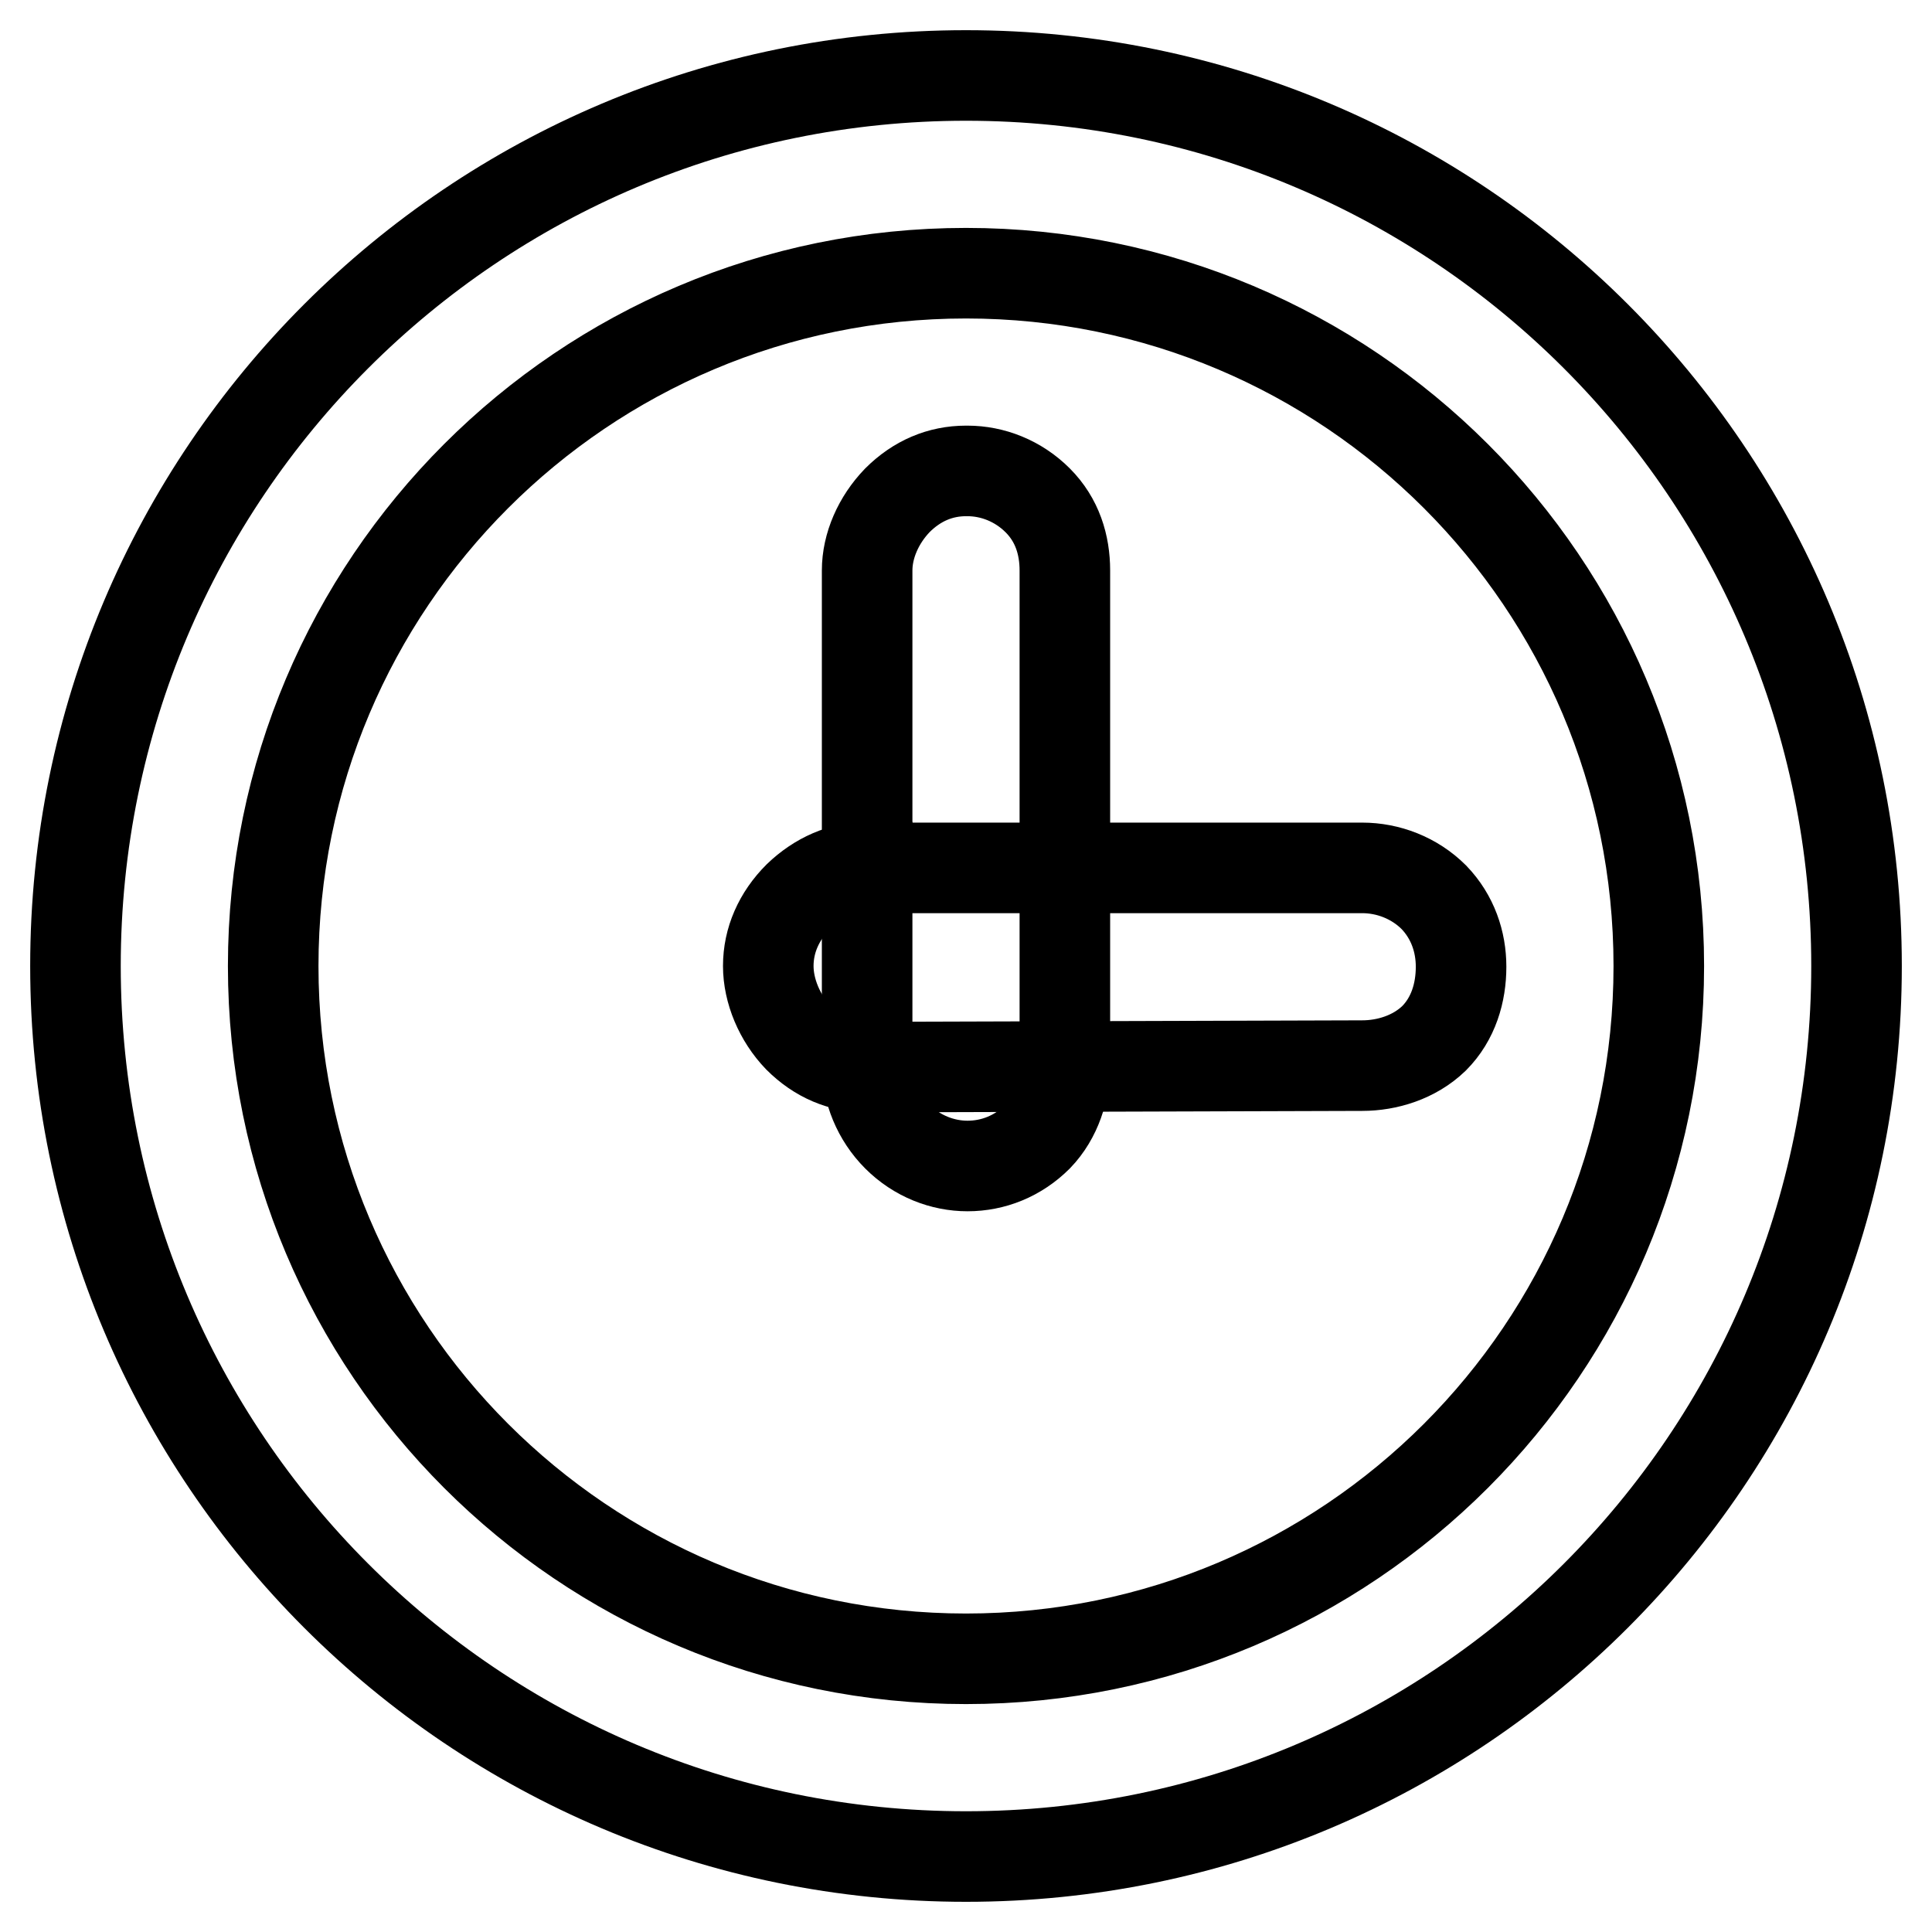
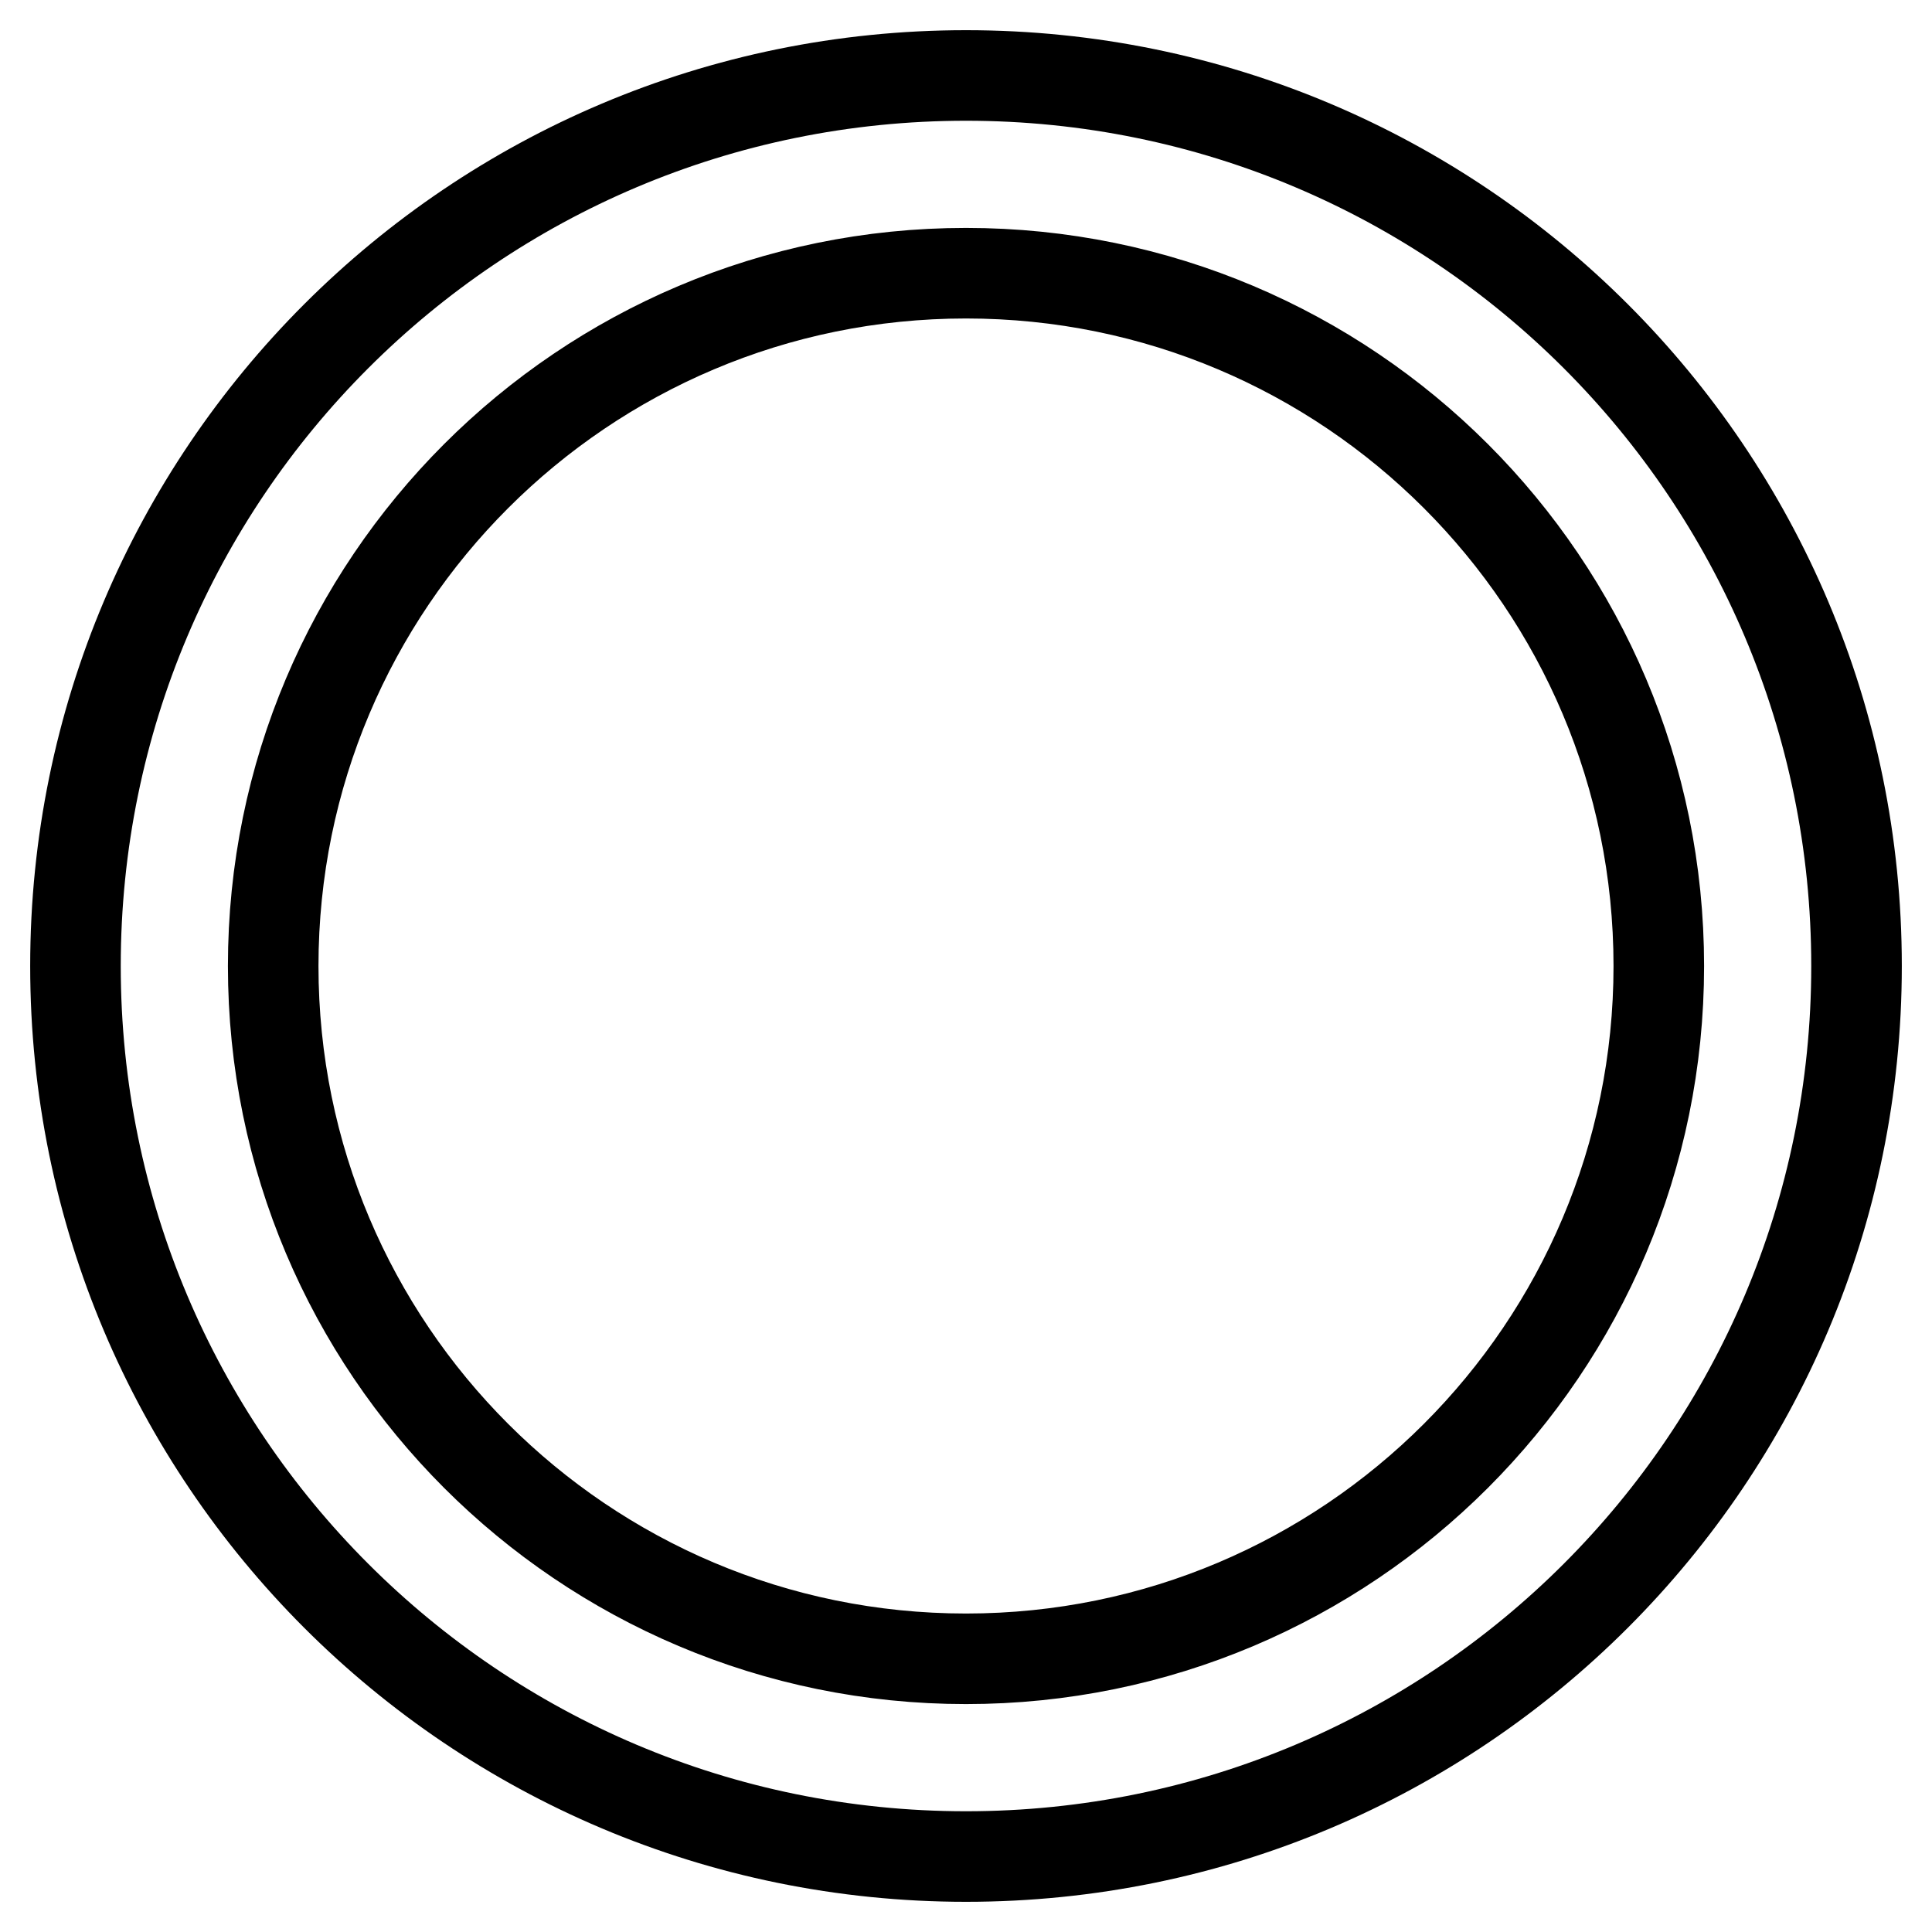
<svg xmlns="http://www.w3.org/2000/svg" version="1.1" x="0px" y="0px" viewBox="0 0 256 256" enable-background="new 0 0 256 256" xml:space="preserve">
  <g>
    <g>
-       <path stroke-width="12" fill-opacity="0" stroke="#000000" d="M114.9,75.6c0-3.3,1.5-6.7,4-9.3c2.6-2.6,5.7-3.9,9.1-3.9h0.2c3.3,0,6.7,1.3,9.3,3.9c2.6,2.6,3.6,5.9,3.6,9.3v65.5c0,3.3-1.1,6.9-3.6,9.5c-2.6,2.6-5.9,3.9-9.3,3.9l0,0c-3.3,0-6.7-1.3-9.3-3.9c-2.6-2.6-4-6.1-4-9.5V75.6z" />
-       <path stroke-width="12" fill-opacity="0" stroke="#000000" d="M114.9,114.9c-3.3,0-6.5,1.4-9.1,3.9c-2.6,2.6-4,5.8-4,9.2l0,0c0,3.3,1.5,6.9,4,9.5c2.6,2.6,5.7,3.9,9.1,3.9l65.6-0.2c3.3,0,6.9-1.1,9.5-3.6c2.6-2.6,3.6-6.1,3.6-9.5l0,0c0-3.3-1.1-6.6-3.6-9.2c-2.6-2.6-6.1-3.9-9.5-3.9H114.9z" />
      <path stroke-width="12" fill-opacity="0" stroke="#000000" d="M128,10C62.8,10,10,62.8,10,128c0,65.2,52.8,118,118,118c65.2,0,118-52.8,118-118C246,62.8,193.2,10,128,10z M128,219.8c-50.7,0-91.8-41.1-91.8-91.8c0-50.7,41.1-91.8,91.8-91.8c50.7,0,91.8,41.1,91.8,91.8C219.8,178.7,178.7,219.8,128,219.8z" />
    </g>
  </g>
</svg>